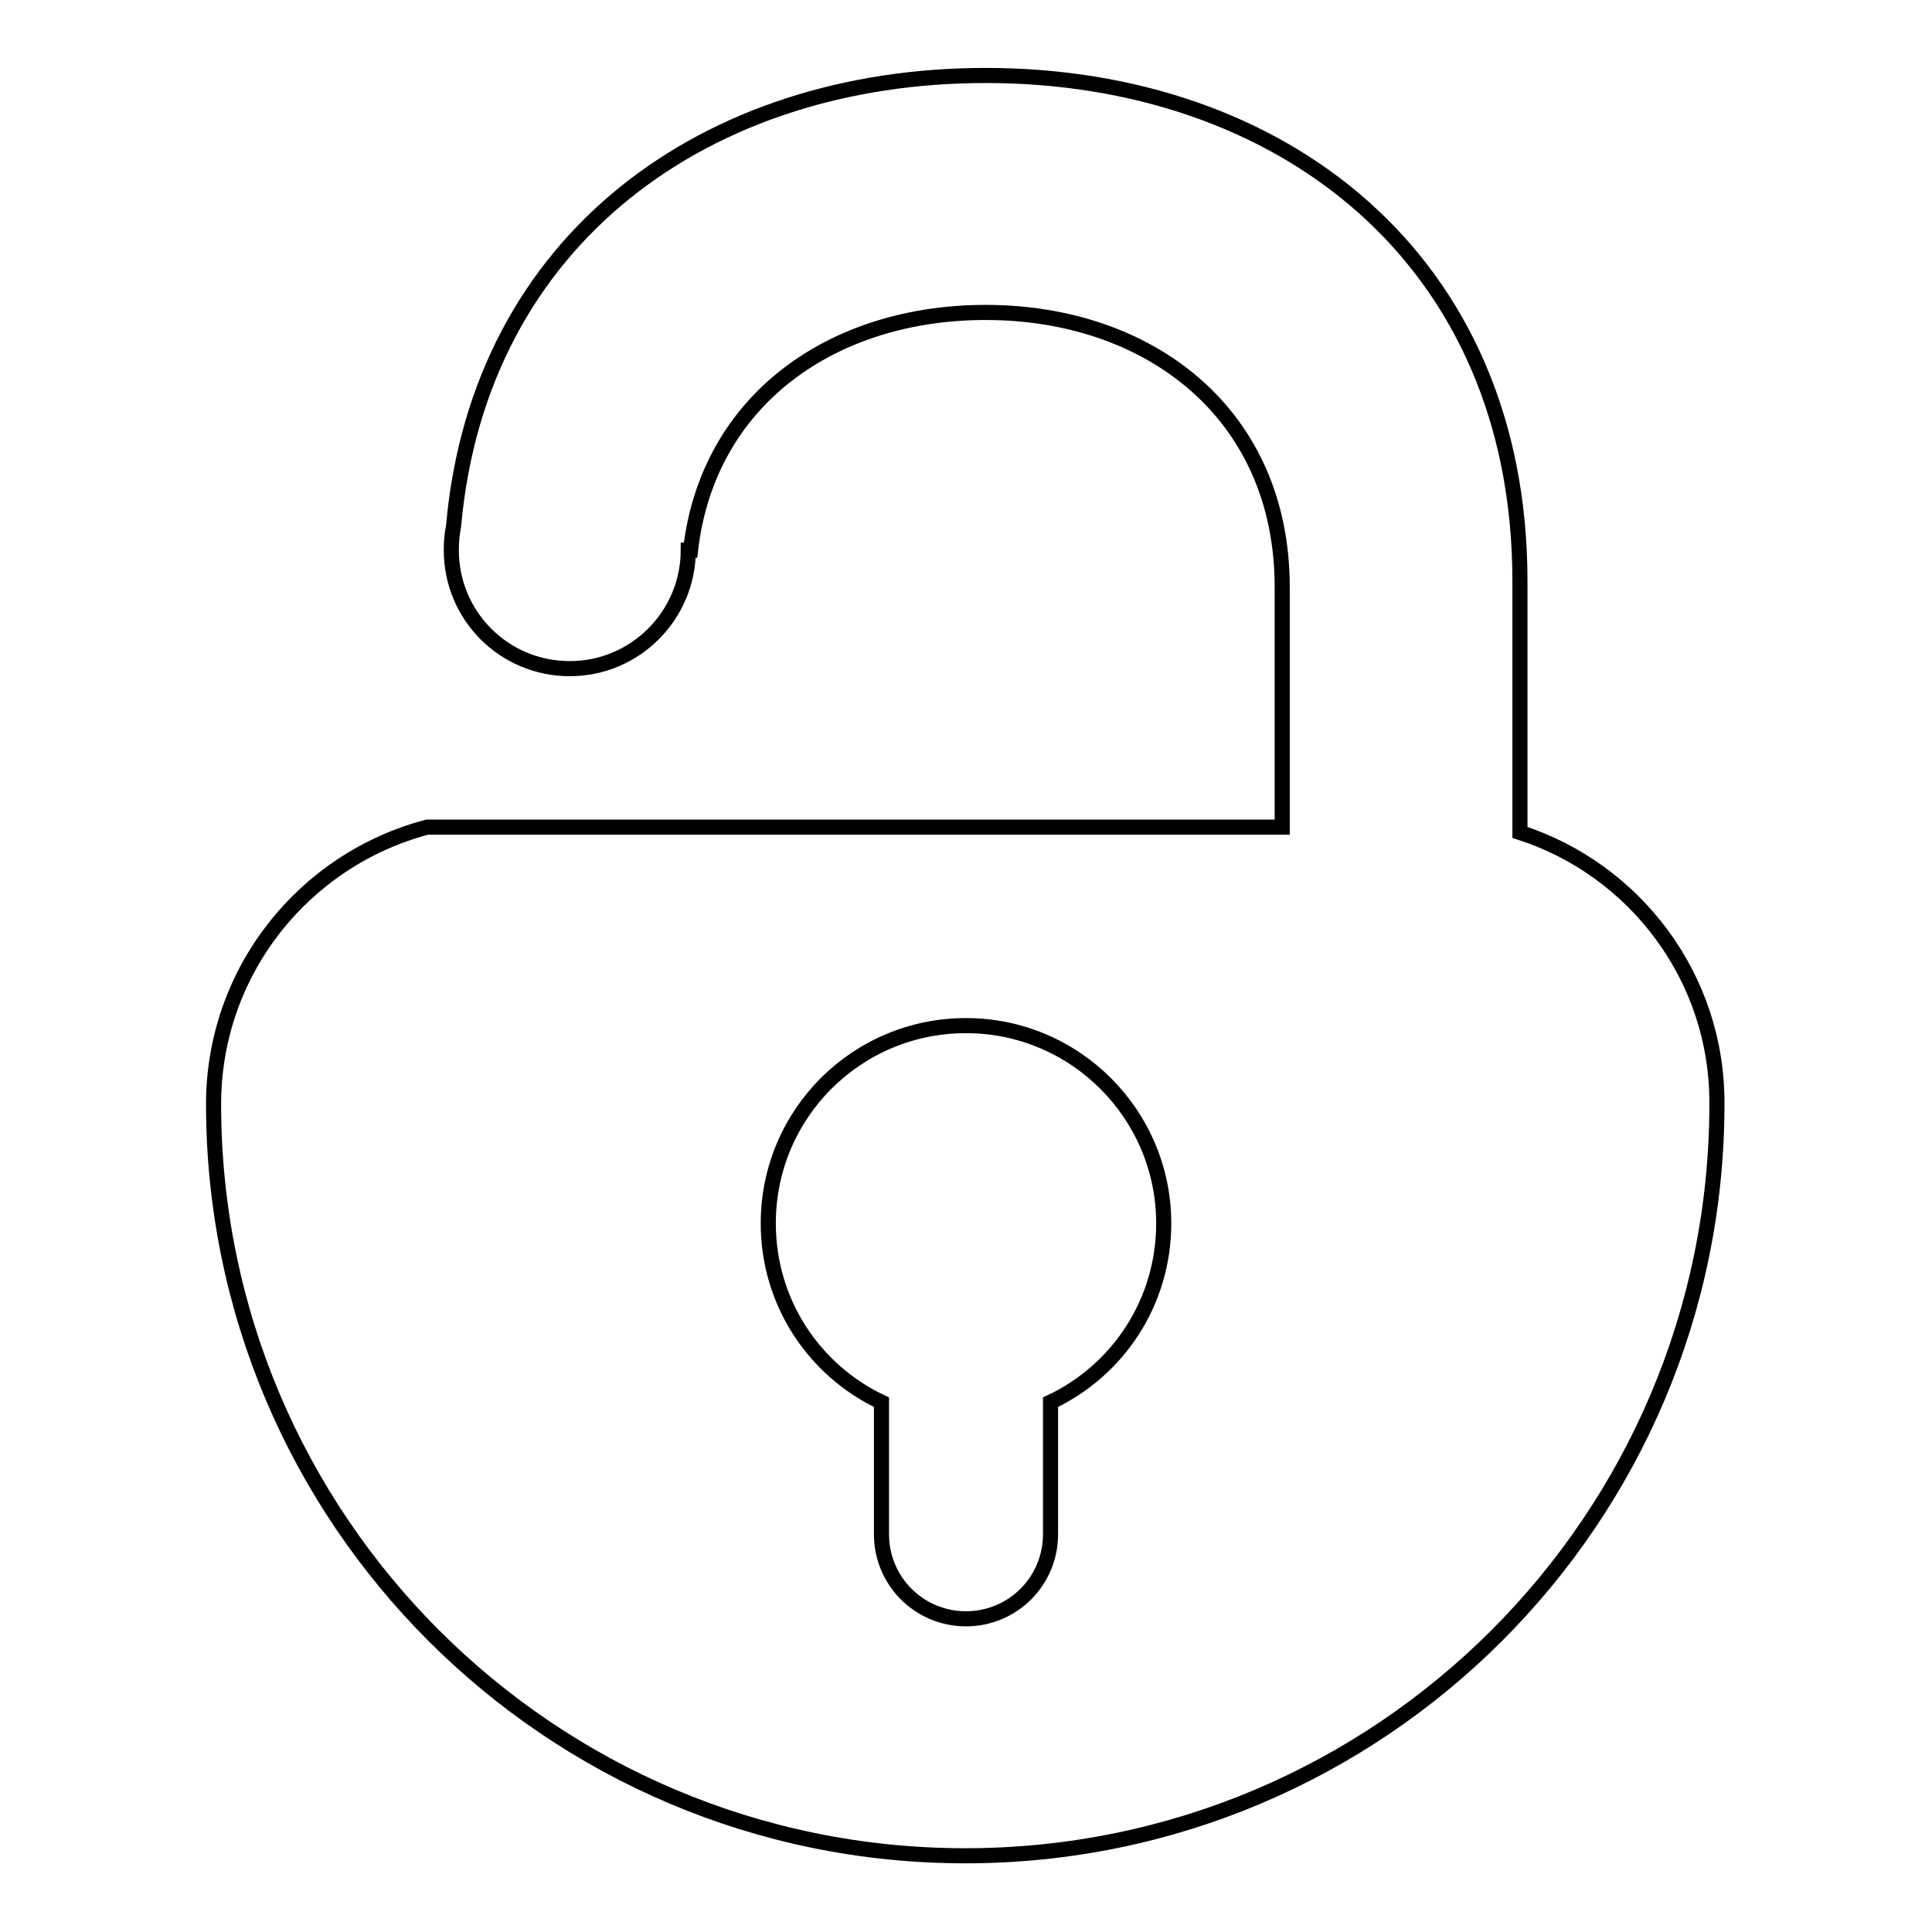
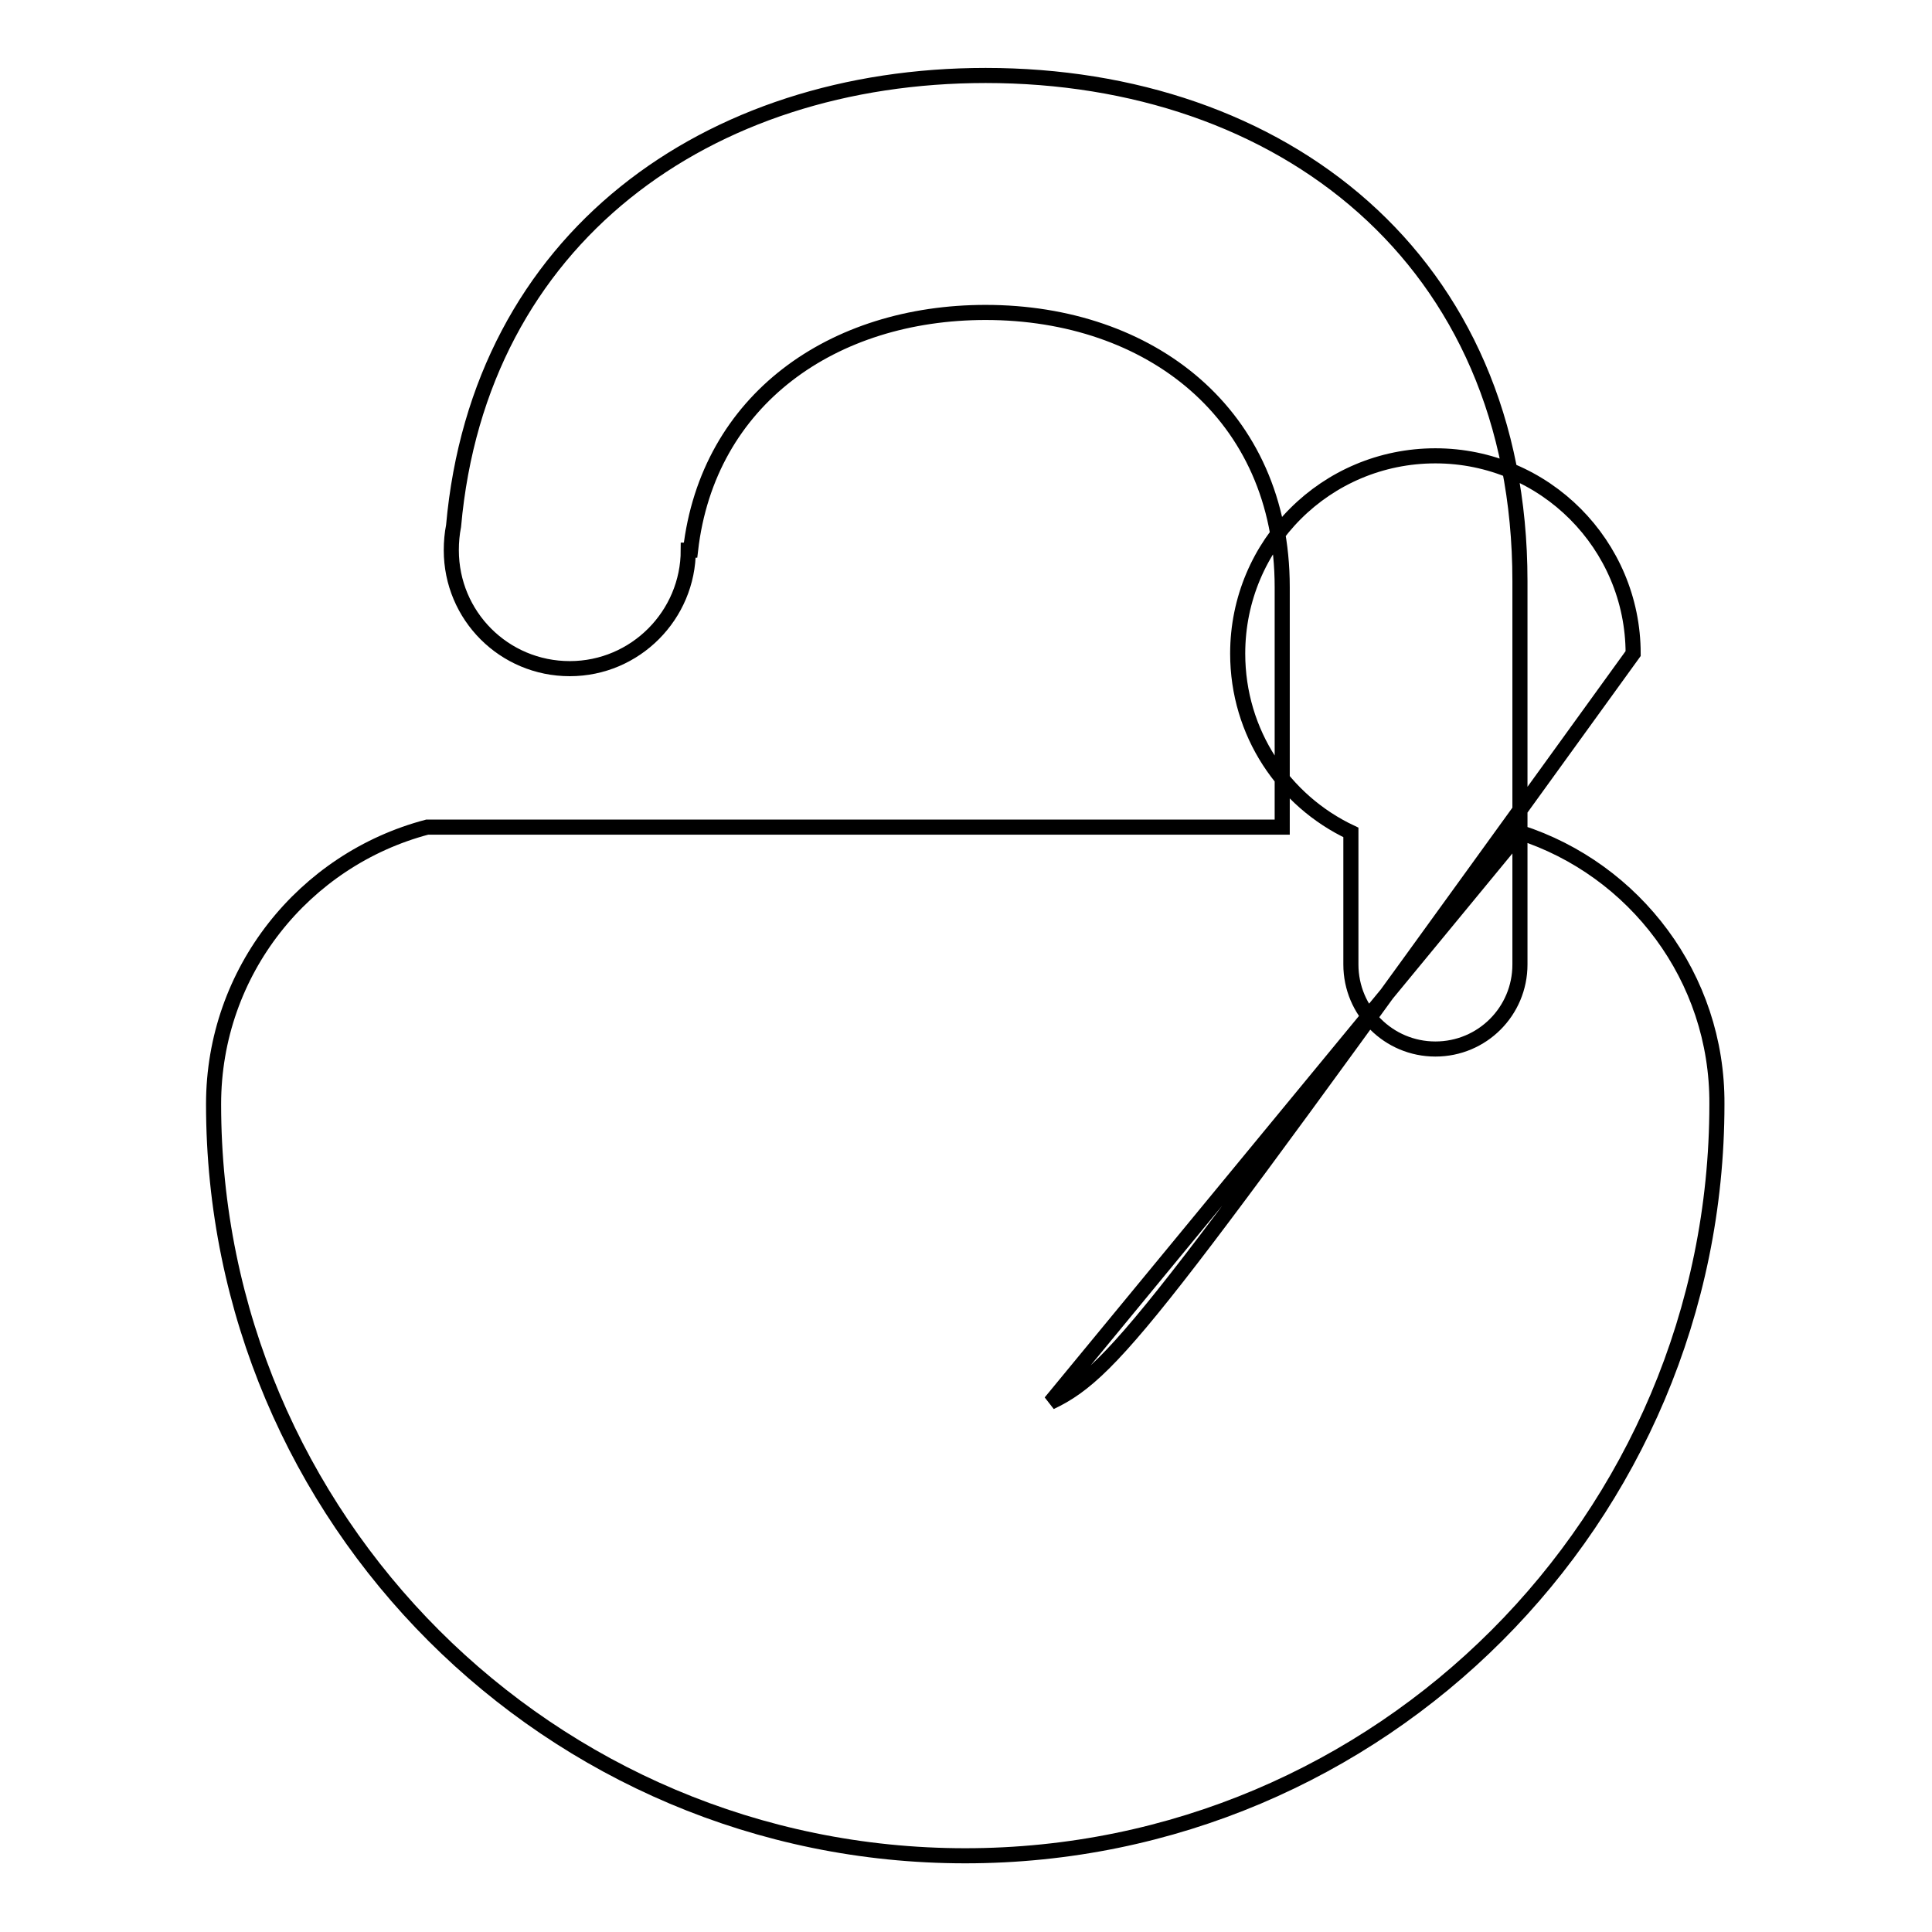
<svg xmlns="http://www.w3.org/2000/svg" version="1.1" x="0px" y="0px" viewBox="0 0 256 256" enable-background="new 0 0 256 256" xml:space="preserve">
  <g>
    <g>
-       <path stroke-width="2" fill-opacity="0" stroke="#000000" d="M201.4,110.3V77c0-42.8-31.7-67-70.8-67c-36.8,0-67.1,21.5-70.5,59.7c-0.2,1-0.3,2.1-0.3,3.2c0,8.7,7,15.7,15.7,15.7c8.7,0,15.7-7.1,15.7-15.7h0.3c2.3-20,18.9-31.5,39.1-31.5c21.7,0,39.3,13.4,39.3,36.4v31.8h-41.6c-19.7,0-16.3,0-31.8,0H56.6c-16.3,4.3-28.3,19.1-28.3,36.7c0,55,44.6,99.6,99.6,99.6c55,0,99.6-44.6,99.6-99.6C227.6,129.5,216.6,115.2,201.4,110.3z M139.2,185.8v17.5c0,6.2-5,11.2-11.2,11.2c-6.2,0-11.2-5-11.2-11.2v-17.5c-8.9-4.2-15-13.2-15-23.7c0-14.5,11.7-26.2,26.2-26.2c14.5,0,26.2,11.8,26.2,26.2C154.2,172.6,148.1,181.6,139.2,185.8z" />
+       <path stroke-width="2" fill-opacity="0" stroke="#000000" d="M201.4,110.3V77c0-42.8-31.7-67-70.8-67c-36.8,0-67.1,21.5-70.5,59.7c-0.2,1-0.3,2.1-0.3,3.2c0,8.7,7,15.7,15.7,15.7c8.7,0,15.7-7.1,15.7-15.7h0.3c2.3-20,18.9-31.5,39.1-31.5c21.7,0,39.3,13.4,39.3,36.4v31.8h-41.6c-19.7,0-16.3,0-31.8,0H56.6c-16.3,4.3-28.3,19.1-28.3,36.7c0,55,44.6,99.6,99.6,99.6c55,0,99.6-44.6,99.6-99.6C227.6,129.5,216.6,115.2,201.4,110.3z v17.5c0,6.2-5,11.2-11.2,11.2c-6.2,0-11.2-5-11.2-11.2v-17.5c-8.9-4.2-15-13.2-15-23.7c0-14.5,11.7-26.2,26.2-26.2c14.5,0,26.2,11.8,26.2,26.2C154.2,172.6,148.1,181.6,139.2,185.8z" />
    </g>
  </g>
</svg>